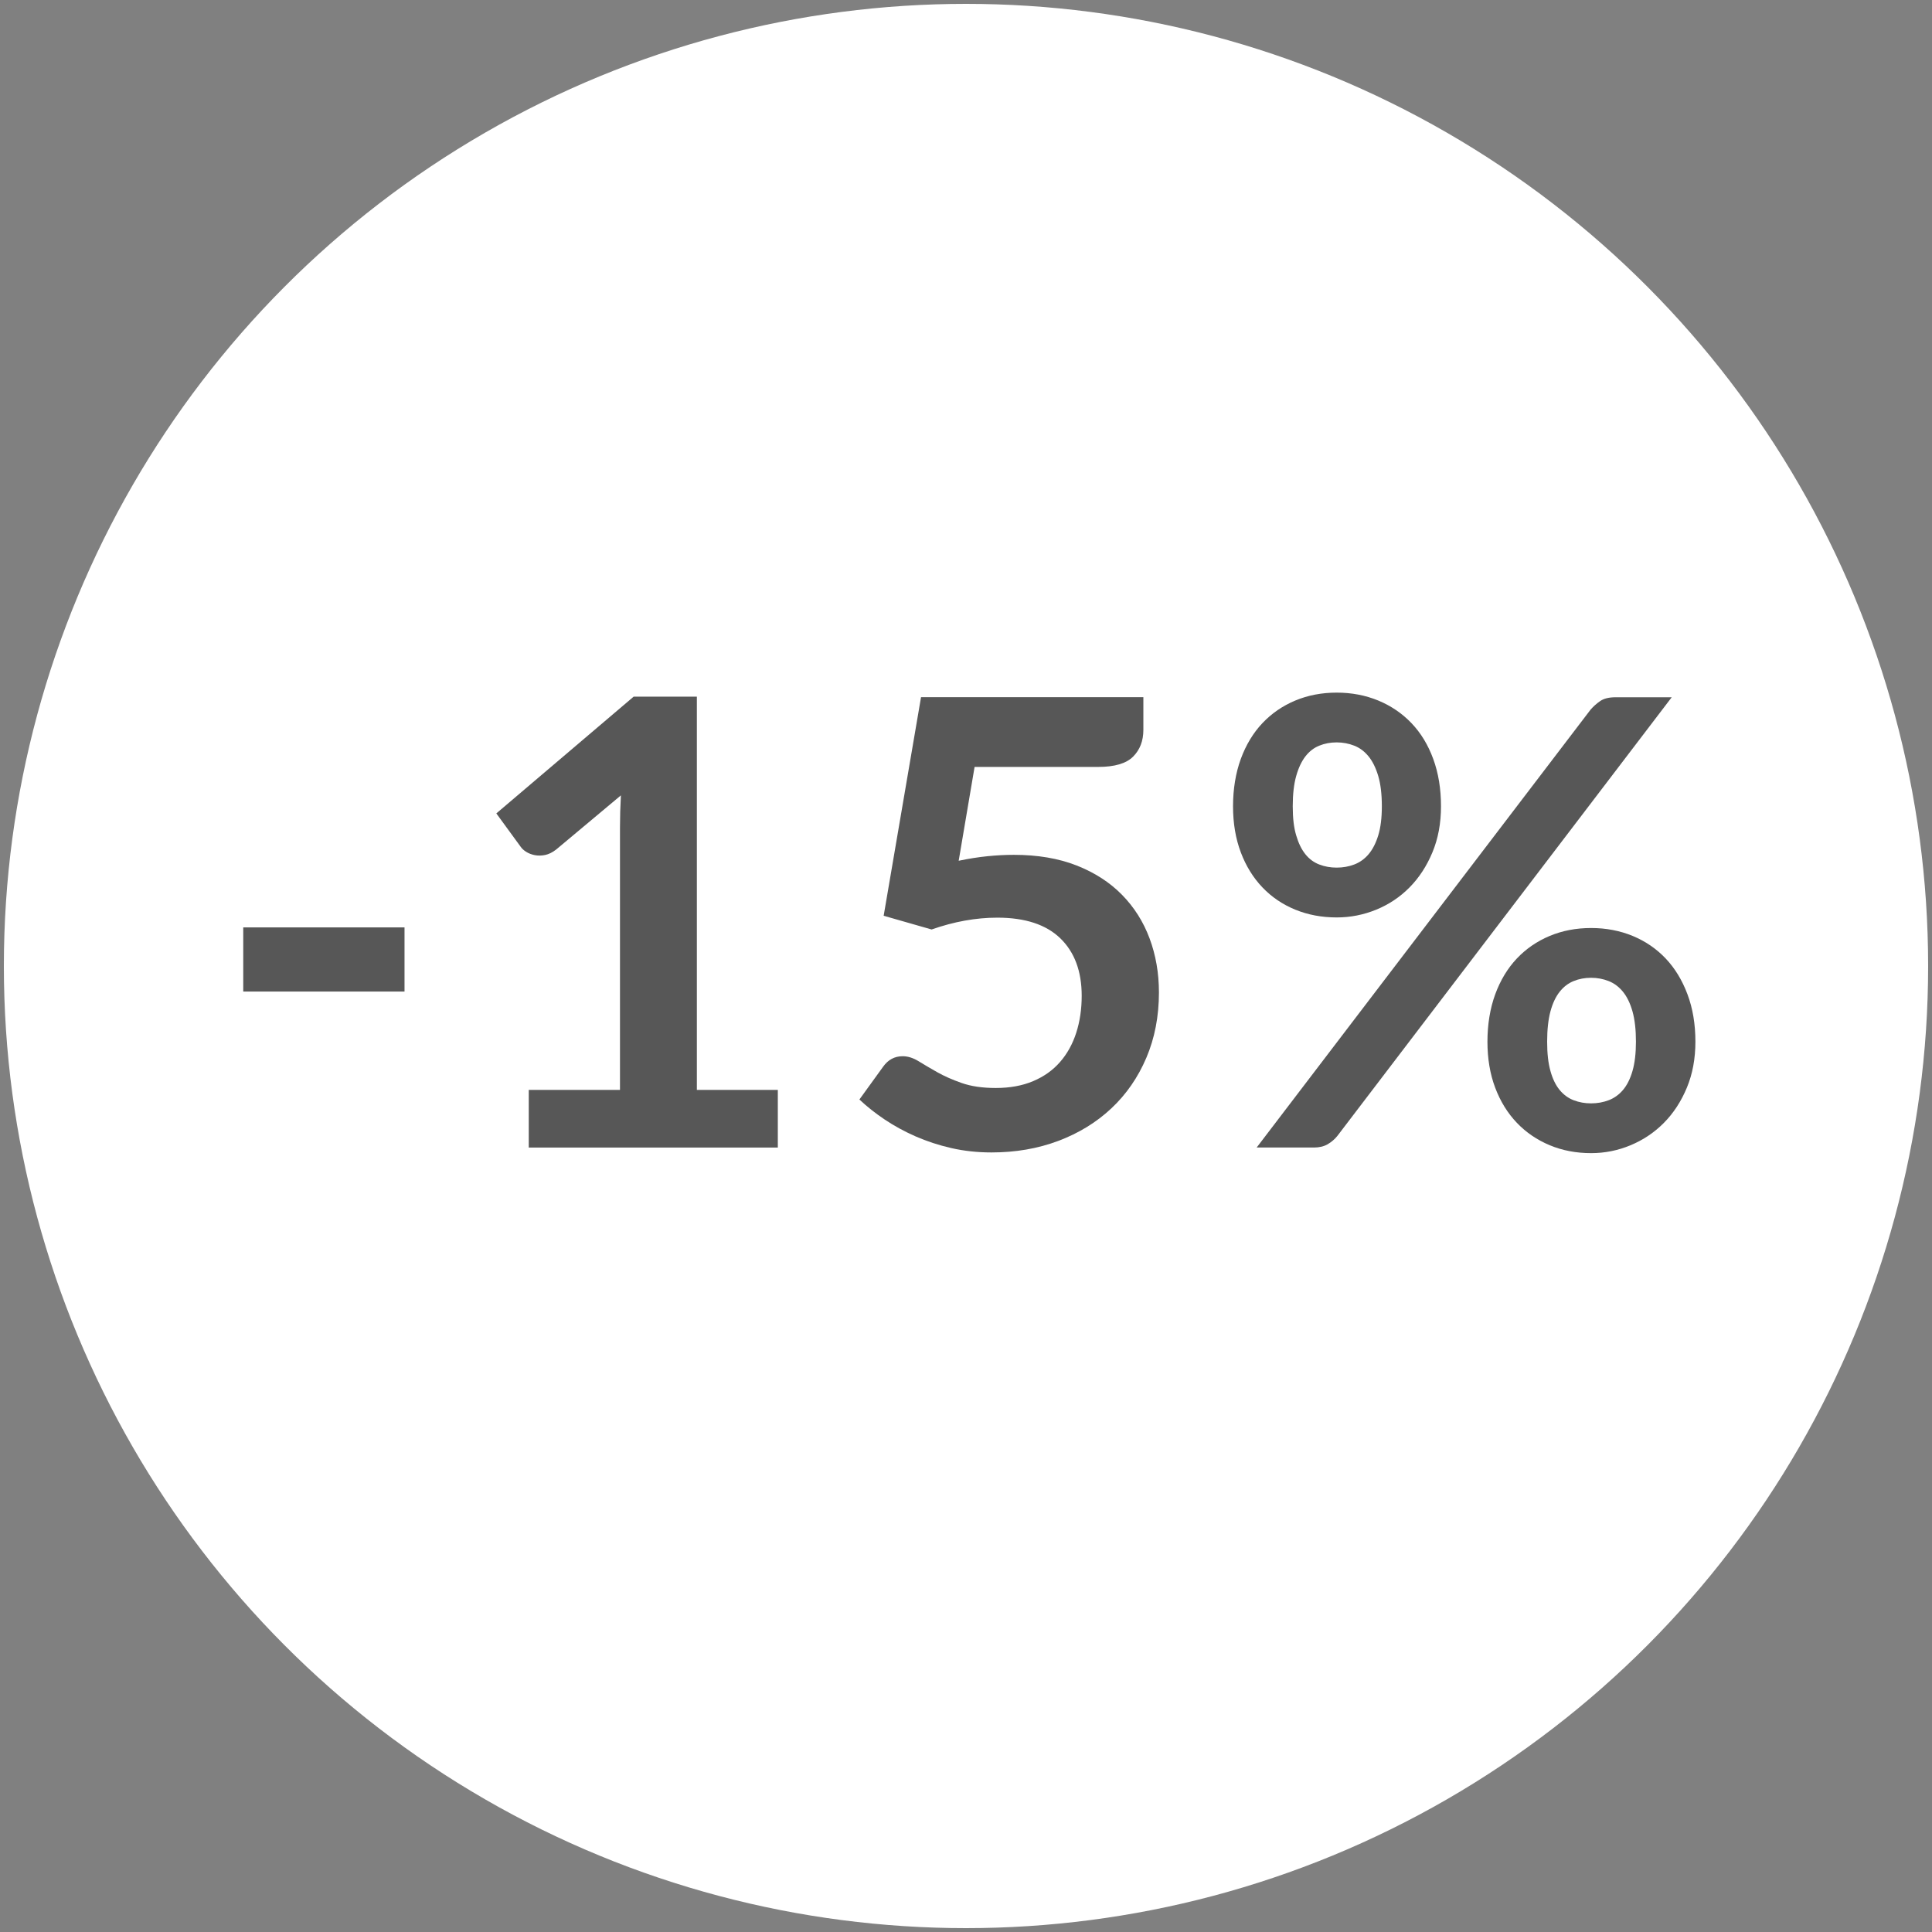
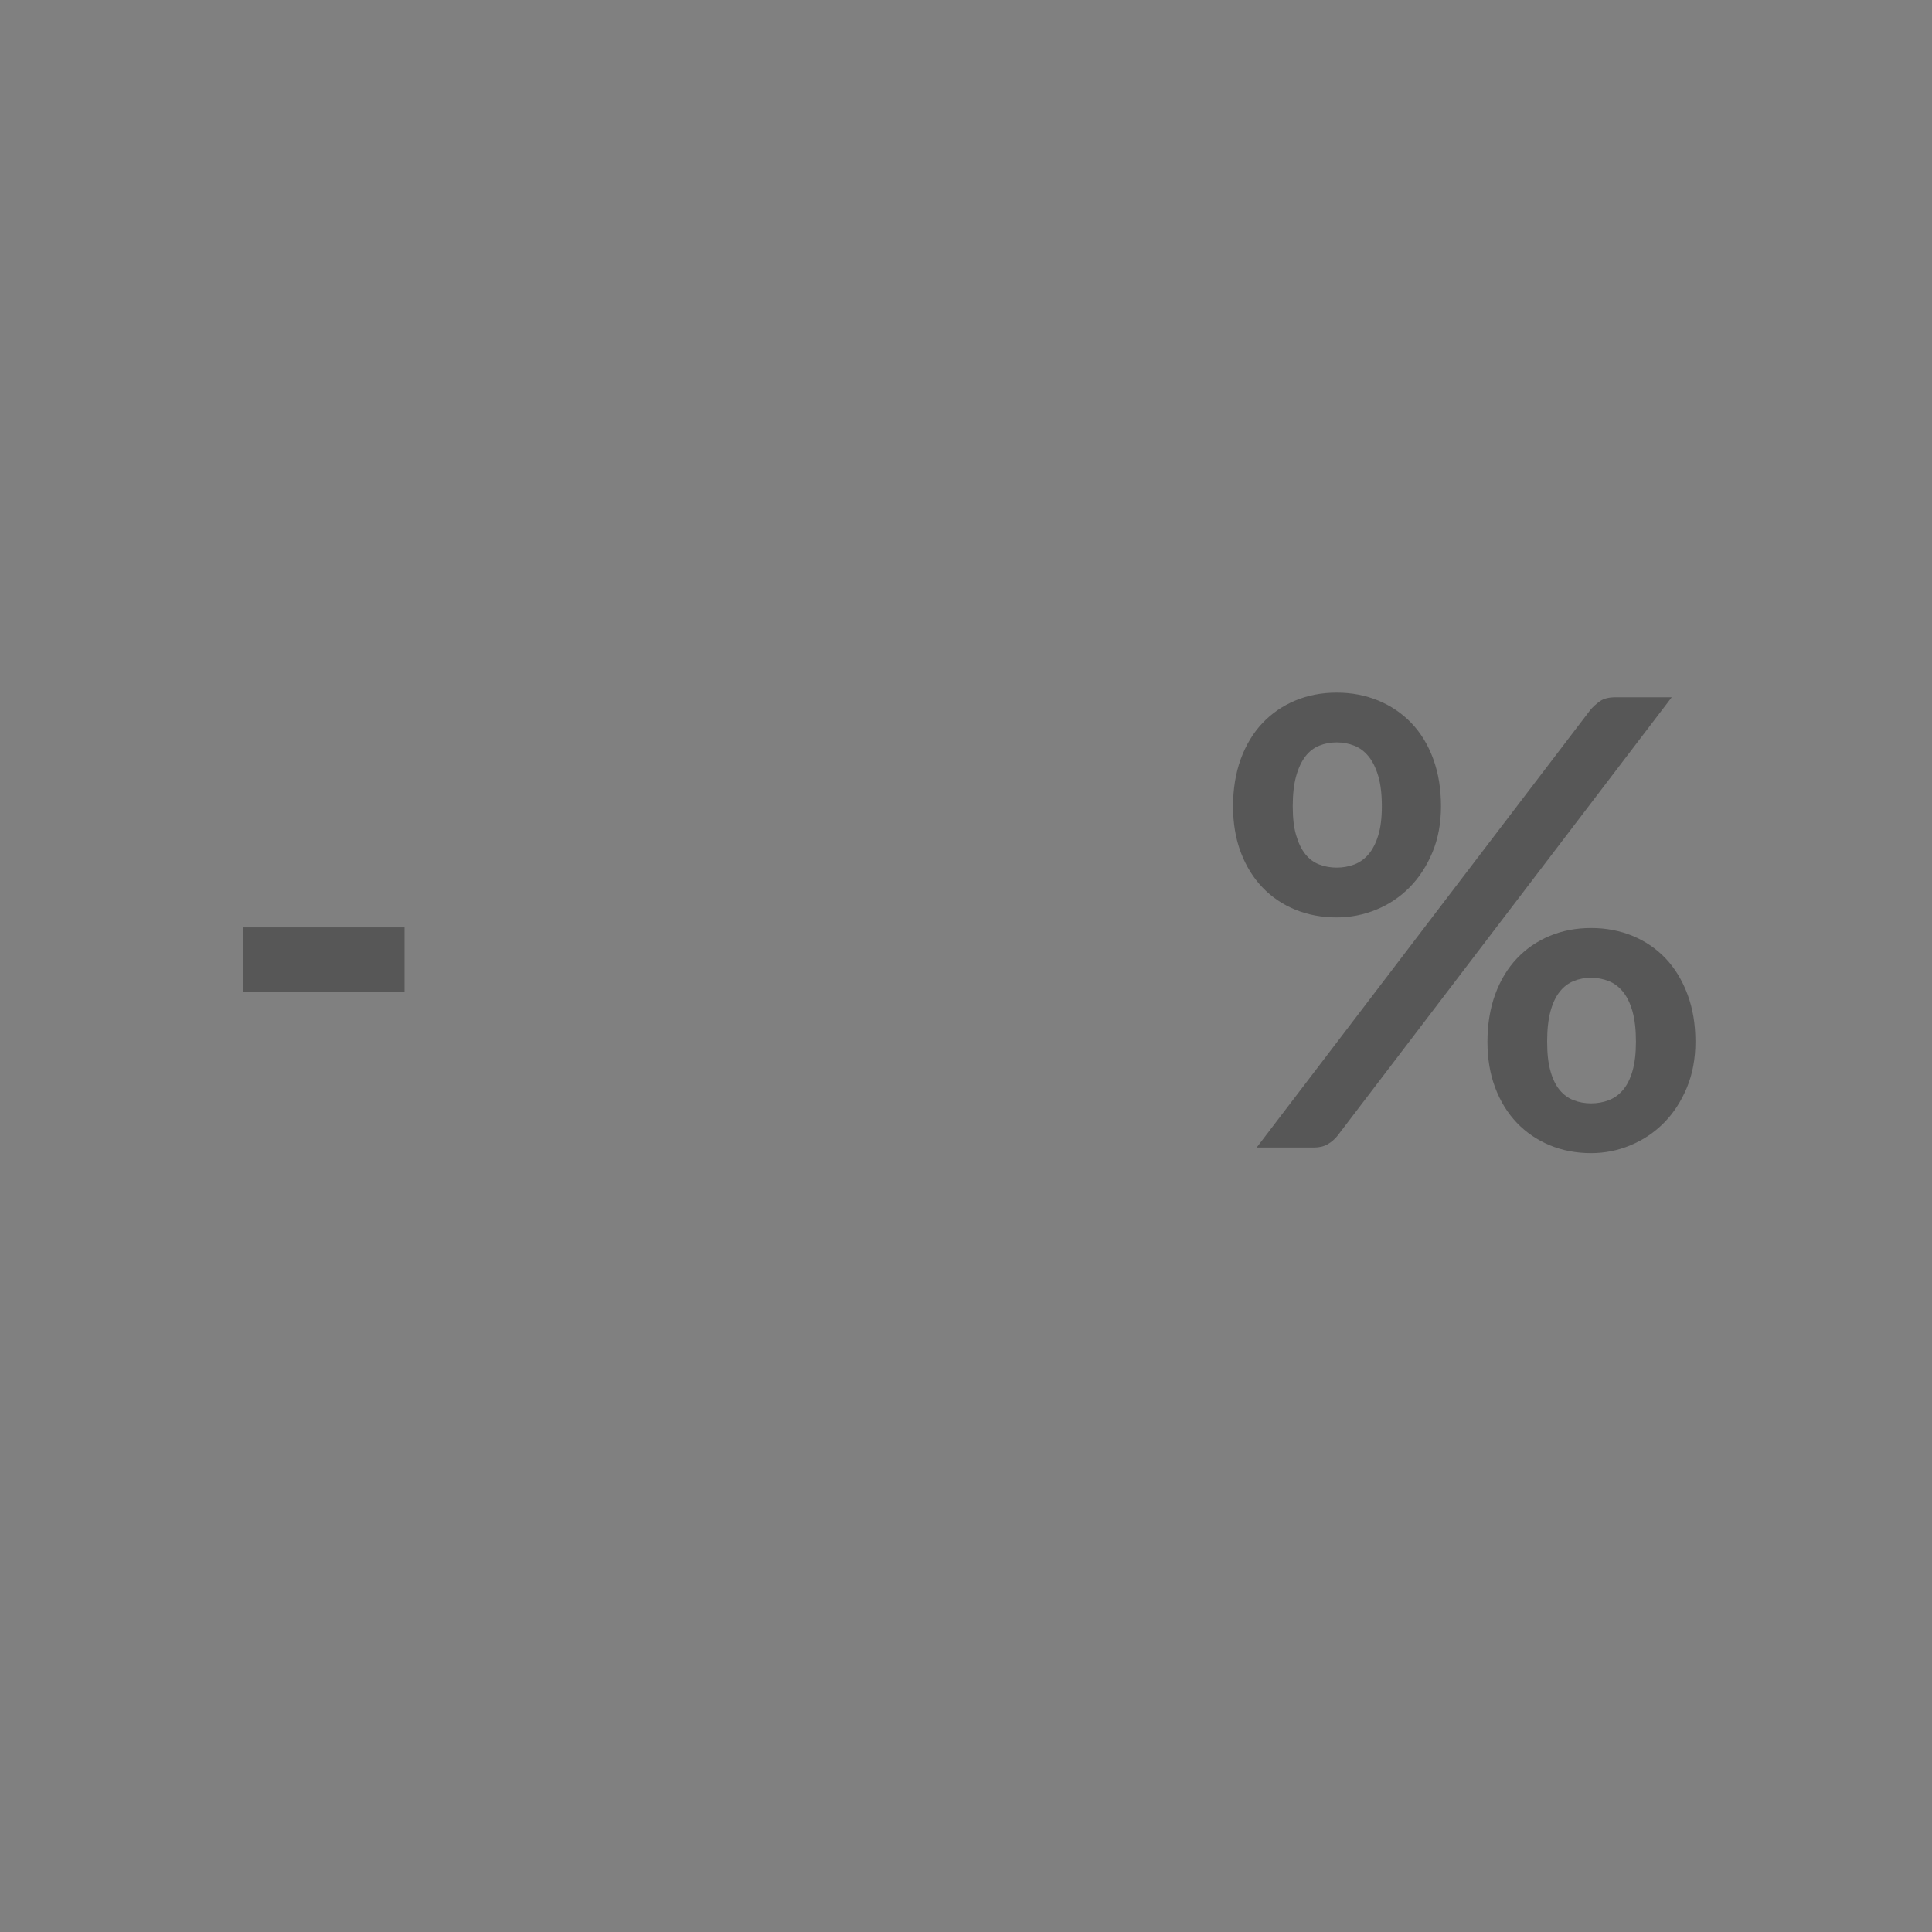
<svg xmlns="http://www.w3.org/2000/svg" width="500" height="500" version="1.1" viewBox="0 0 500 500">
  <rect x="0" y="0" width="500" height="500" fill="#808080" stroke="none" />
  <defs>
    <style>
      .cls-1 {
        fill: #575757;
      }

      .cls-2 {
        fill: #fff;
      }
    </style>
  </defs>
  <g>
    <g id="weiss">
-       <circle class="cls-2" cx="250" cy="250" r="249" />
-     </g>
+       </g>
    <g id="Text">
      <g>
        <path class="cls-1" d="M62.95,240.01h41.74v16.6h-41.74v-16.6Z" />
-         <path class="cls-1" d="M201.3,282.07v14.91h-64.46v-14.91h23.61v-67.93c0-2.69.08-5.45.24-8.3l-16.76,14.02c-.97.75-1.92,1.22-2.86,1.41-.94.19-1.83.2-2.66.04-.83-.16-1.57-.44-2.22-.85-.64-.4-1.13-.85-1.45-1.33l-6.29-8.62,35.54-30.22h16.36v101.77h20.95Z" />
-         <path class="cls-1" d="M248.12,222.76c2.58-.54,5.05-.93,7.41-1.17,2.36-.24,4.65-.36,6.85-.36,6.12,0,11.52.91,16.2,2.74,4.67,1.83,8.59,4.35,11.76,7.57,3.17,3.22,5.56,7,7.17,11.32,1.61,4.32,2.42,8.98,2.42,13.98,0,6.18-1.09,11.82-3.26,16.92-2.17,5.1-5.2,9.47-9.06,13.09-3.87,3.63-8.45,6.43-13.74,8.42-5.29,1.99-11.05,2.98-17.28,2.98-3.65,0-7.12-.38-10.4-1.13-3.28-.75-6.35-1.76-9.23-3.02-2.87-1.26-5.53-2.71-7.98-4.35-2.45-1.64-4.63-3.37-6.57-5.2l6.12-8.46c1.29-1.83,2.98-2.74,5.08-2.74,1.34,0,2.71.43,4.11,1.29s2.99,1.8,4.79,2.82c1.8,1.02,3.92,1.96,6.37,2.82s5.39,1.29,8.82,1.29c3.65,0,6.88-.59,9.67-1.77,2.79-1.18,5.12-2.83,6.97-4.96,1.85-2.12,3.25-4.65,4.19-7.57.94-2.93,1.41-6.11,1.41-9.55,0-6.34-1.84-11.29-5.52-14.87-3.68-3.57-9.12-5.36-16.32-5.36-5.53,0-11.2,1.02-17,3.06l-12.41-3.55,9.67-56.57h57.54v8.46c0,2.85-.89,5.16-2.66,6.93-1.77,1.77-4.78,2.66-9.03,2.66h-31.99l-4.11,24.25Z" />
        <path class="cls-1" d="M372.93,208.66c0,4.41-.74,8.38-2.22,11.93-1.48,3.55-3.45,6.57-5.92,9.07-2.47,2.5-5.35,4.42-8.62,5.76-3.28,1.34-6.69,2.01-10.23,2.01-3.87,0-7.44-.67-10.72-2.01-3.28-1.34-6.11-3.26-8.5-5.76-2.39-2.5-4.26-5.52-5.6-9.07-1.34-3.55-2.01-7.52-2.01-11.93s.67-8.59,2.01-12.25c1.34-3.65,3.21-6.74,5.6-9.27,2.39-2.52,5.22-4.47,8.5-5.84,3.28-1.37,6.85-2.05,10.72-2.05s7.45.69,10.76,2.05c3.3,1.37,6.17,3.32,8.58,5.84,2.42,2.53,4.3,5.61,5.64,9.27,1.34,3.65,2.01,7.74,2.01,12.25ZM411.69,183.6c.7-.81,1.52-1.53,2.46-2.18.94-.65,2.27-.97,3.99-.97h14.5l-86.54,113.54c-.7.86-1.53,1.57-2.5,2.14-.97.56-2.15.85-3.55.85h-14.83l86.46-113.38ZM357.62,208.66c0-3.11-.31-5.72-.93-7.82-.62-2.09-1.45-3.79-2.5-5.08-1.05-1.29-2.28-2.22-3.71-2.78-1.42-.56-2.94-.85-4.55-.85s-3.12.28-4.51.85c-1.4.56-2.59,1.49-3.59,2.78-.99,1.29-1.79,2.98-2.38,5.08-.59,2.1-.89,4.7-.89,7.82s.29,5.52.89,7.53c.59,2.01,1.38,3.64,2.38,4.88.99,1.24,2.19,2.12,3.59,2.66,1.4.54,2.9.81,4.51.81s3.13-.27,4.55-.81c1.42-.54,2.66-1.42,3.71-2.66,1.05-1.24,1.88-2.86,2.5-4.88.62-2.01.93-4.52.93-7.53ZM438.77,269.58c0,4.41-.74,8.38-2.22,11.93-1.48,3.55-3.45,6.57-5.92,9.07-2.47,2.5-5.35,4.43-8.62,5.8-3.28,1.37-6.69,2.05-10.23,2.05-3.87,0-7.44-.68-10.72-2.05-3.28-1.37-6.11-3.3-8.5-5.8-2.39-2.5-4.26-5.52-5.6-9.07-1.34-3.54-2.01-7.52-2.01-11.93s.67-8.59,2.01-12.25c1.34-3.65,3.21-6.74,5.6-9.27,2.39-2.52,5.22-4.47,8.5-5.84,3.28-1.37,6.85-2.05,10.72-2.05s7.45.69,10.76,2.05c3.3,1.37,6.15,3.32,8.54,5.84,2.39,2.53,4.27,5.61,5.64,9.27,1.37,3.65,2.05,7.74,2.05,12.25ZM423.38,269.58c0-3.11-.3-5.72-.89-7.82-.59-2.09-1.41-3.79-2.46-5.08-1.05-1.29-2.28-2.22-3.71-2.78-1.42-.56-2.94-.85-4.55-.85s-3.12.28-4.51.85c-1.4.56-2.61,1.49-3.63,2.78-1.02,1.29-1.81,2.98-2.38,5.08-.56,2.1-.85,4.7-.85,7.82s.28,5.53.85,7.58c.56,2.04,1.36,3.68,2.38,4.92,1.02,1.24,2.23,2.12,3.63,2.66,1.4.54,2.9.81,4.51.81s3.13-.27,4.55-.81c1.42-.54,2.66-1.42,3.71-2.66,1.05-1.24,1.87-2.87,2.46-4.92.59-2.04.89-4.57.89-7.58Z" />
      </g>
    </g>
  </g>
</svg>